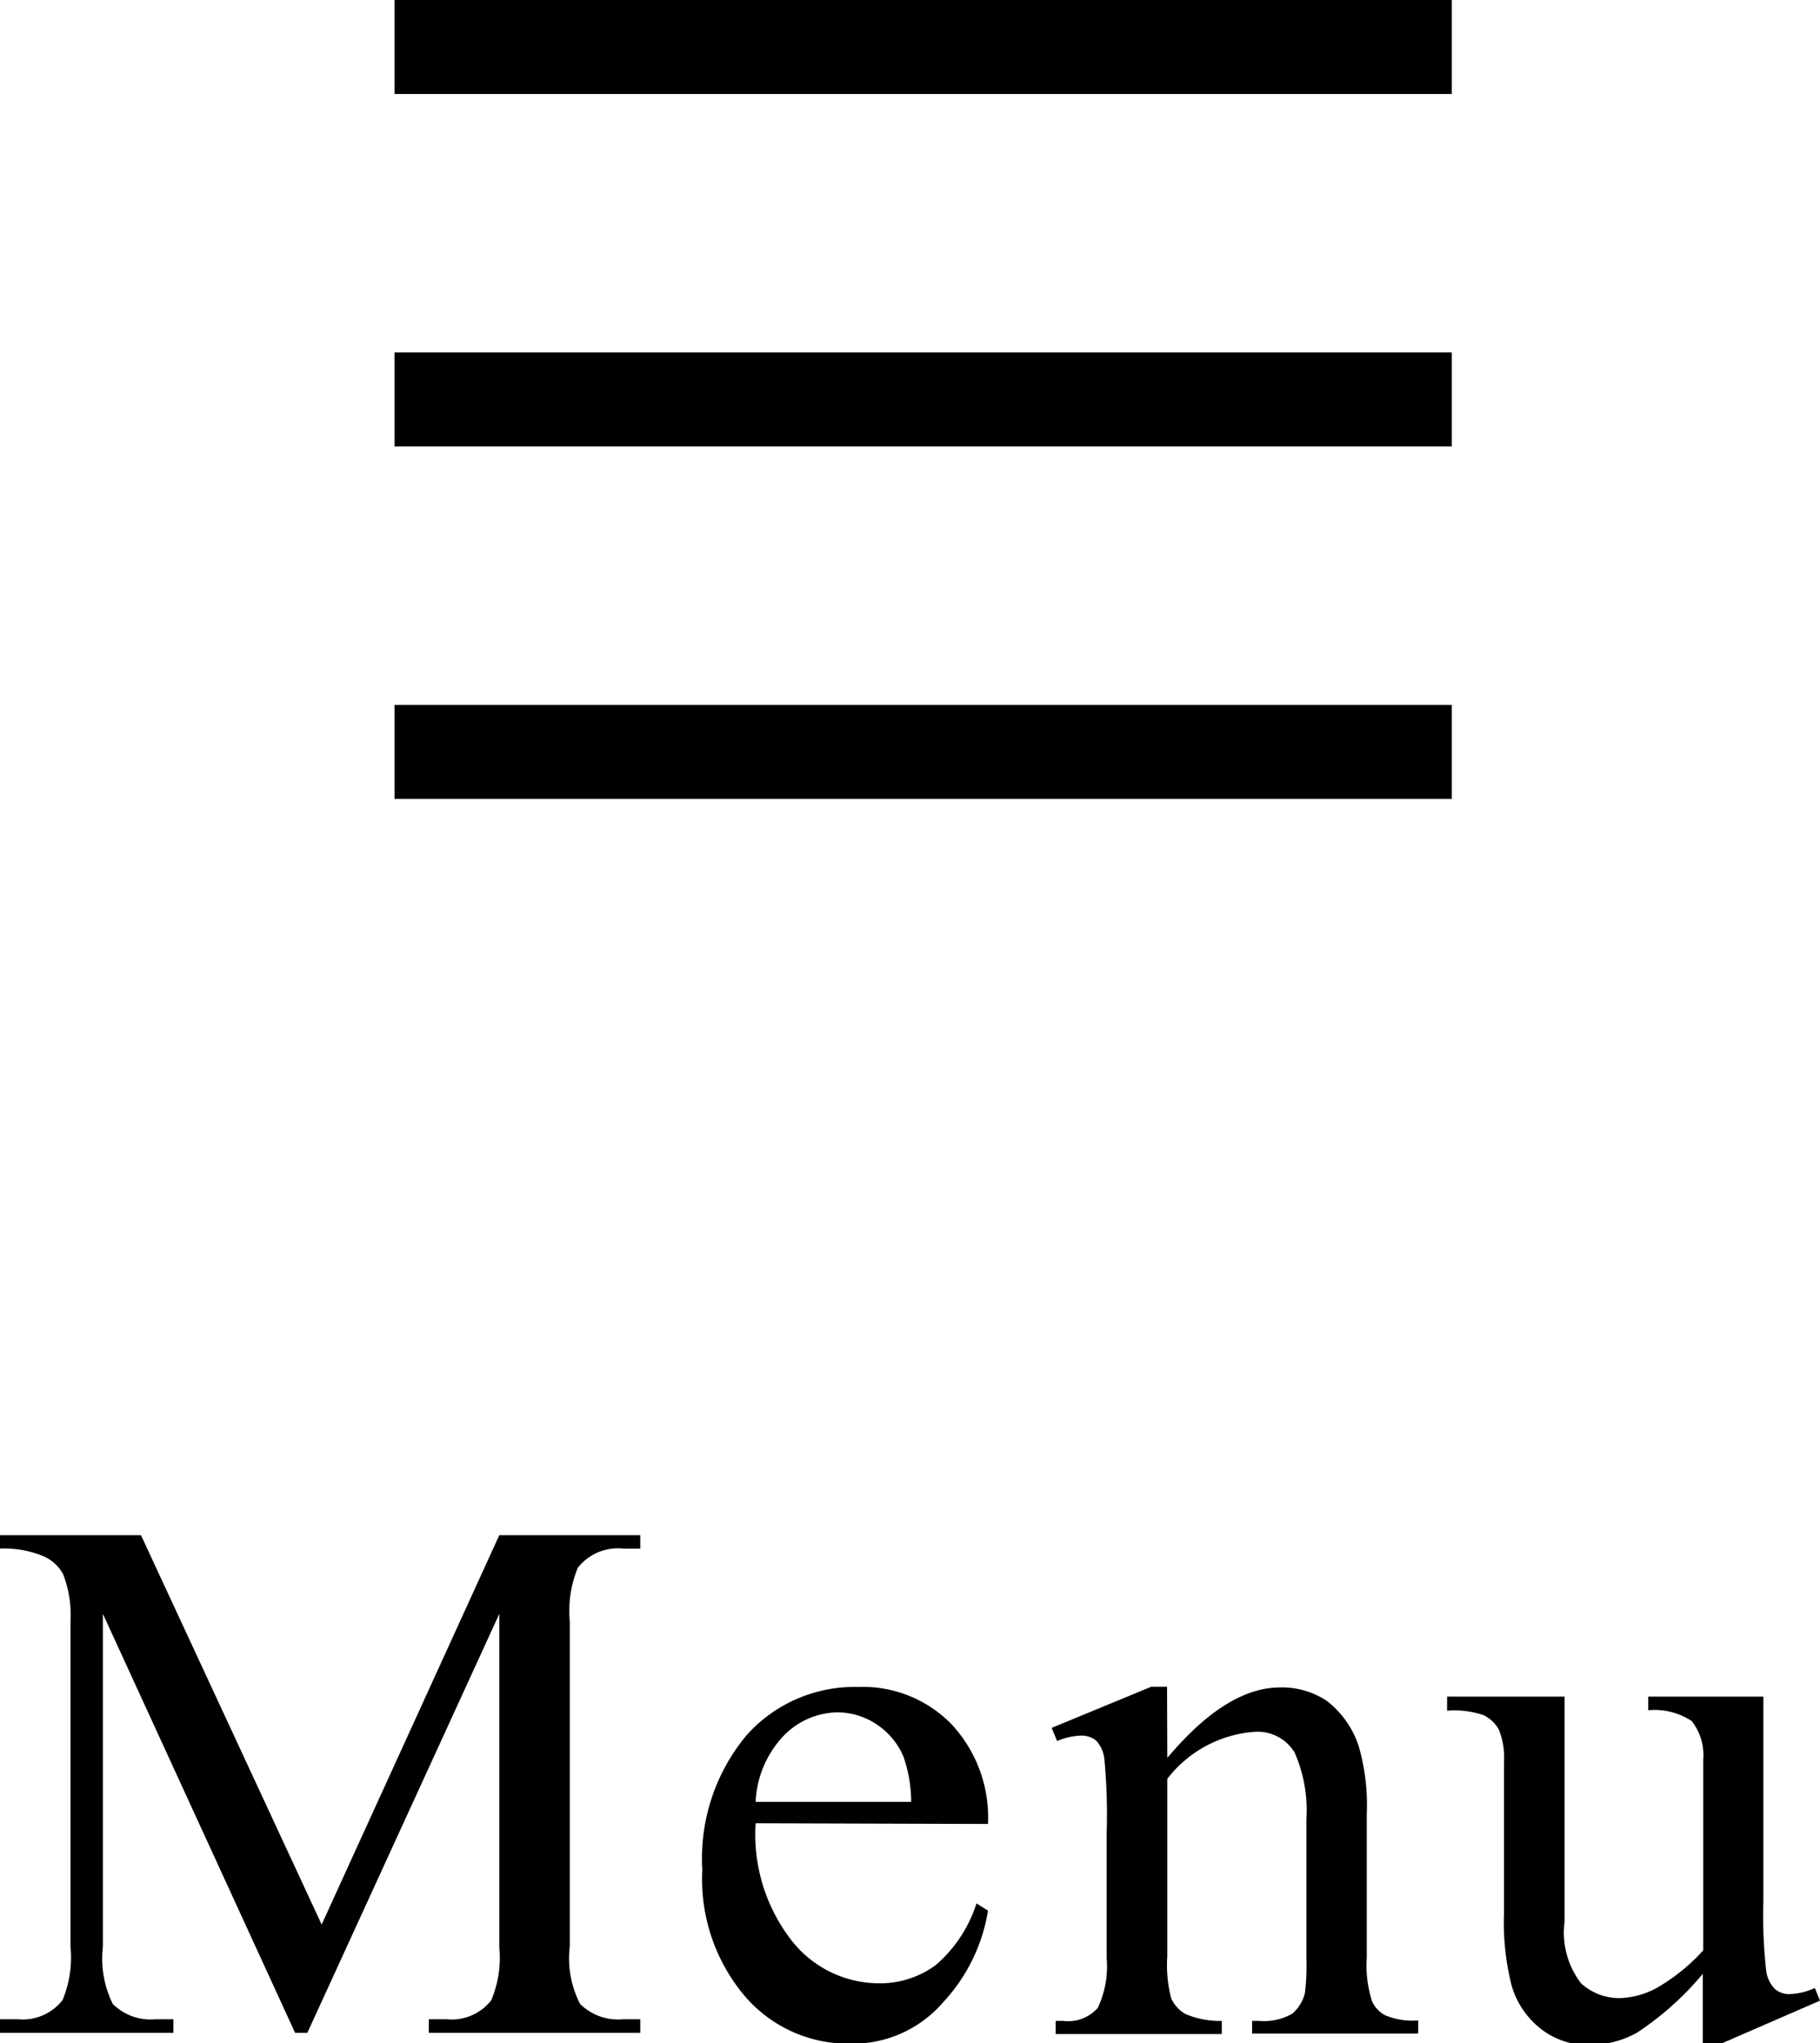
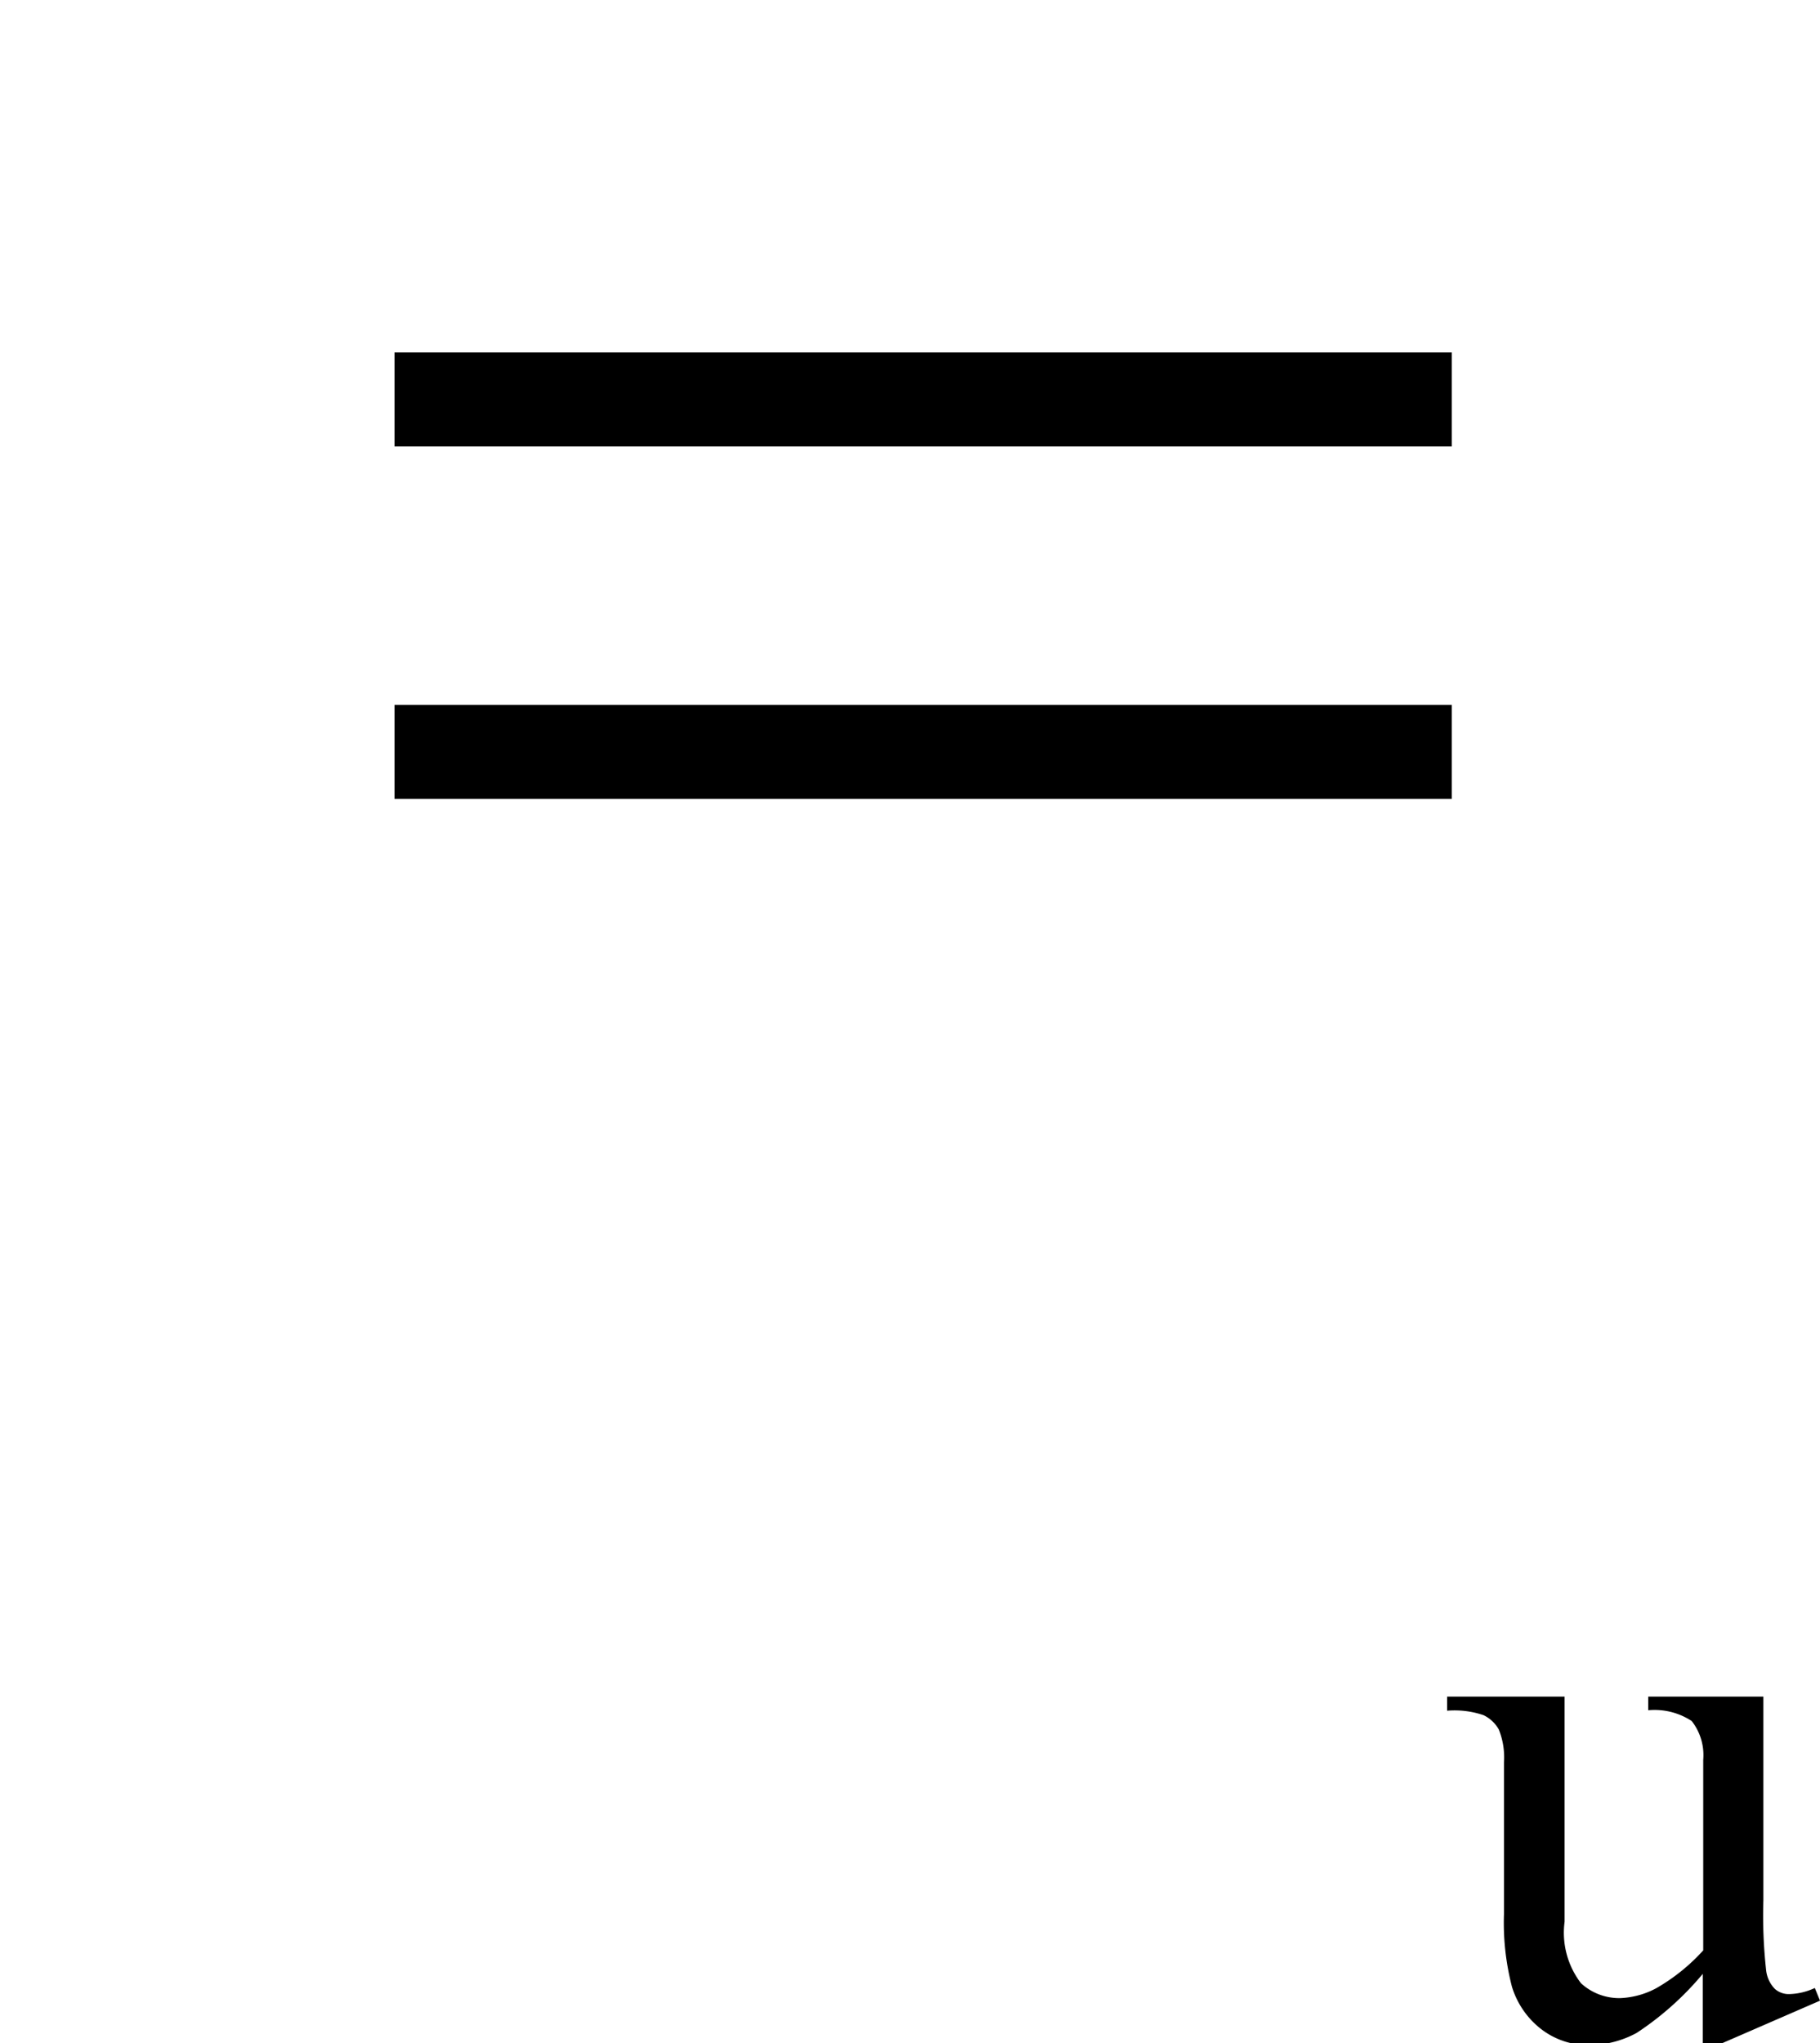
<svg xmlns="http://www.w3.org/2000/svg" viewBox="0 0 77.46 86.95">
  <g id="レイヤー_2" data-name="レイヤー 2">
    <g id="TXT">
-       <path d="M12.56,86.51,4.38,68.68V82.84a4.36,4.36,0,0,0,.42,2.44,2.28,2.28,0,0,0,1.82.65h.76v.58H0v-.58H.75a2.16,2.16,0,0,0,1.91-.81A4.72,4.72,0,0,0,3,82.84V69a4.79,4.79,0,0,0-.31-2,1.72,1.72,0,0,0-.81-.76A4.32,4.32,0,0,0,0,65.9v-.57H6L13.69,81.9l7.56-16.57h6v.57h-.73a2.17,2.17,0,0,0-1.93.82A4.85,4.85,0,0,0,24.25,69V82.84a4.22,4.22,0,0,0,.44,2.44,2.29,2.29,0,0,0,1.83.65h.73v.58h-9v-.58H19a2.14,2.14,0,0,0,1.91-.81,4.72,4.72,0,0,0,.34-2.28V68.68L13.08,86.51Z" />
-       <path d="M32.16,77.59a7.35,7.35,0,0,0,1.54,5,4.73,4.73,0,0,0,3.68,1.81,4,4,0,0,0,2.44-.77A5.77,5.77,0,0,0,41.56,81l.49.31a7.47,7.47,0,0,1-1.91,3.9,5.09,5.09,0,0,1-4,1.76,5.79,5.79,0,0,1-4.42-2,7.71,7.71,0,0,1-1.83-5.4,8.18,8.18,0,0,1,1.88-5.72,6.15,6.15,0,0,1,4.73-2.06,5.27,5.27,0,0,1,4,1.59,5.82,5.82,0,0,1,1.55,4.24Zm0-.91h6.62a5.91,5.91,0,0,0-.33-1.93,3.08,3.08,0,0,0-1.16-1.38,3,3,0,0,0-1.62-.5,3.25,3.25,0,0,0-2.32,1A4.36,4.36,0,0,0,32.16,76.68Z" />
-       <path d="M49.68,74.81q2.52-3,4.8-3a3.43,3.43,0,0,1,2,.58,4,4,0,0,1,1.35,1.93,9,9,0,0,1,.34,2.88v6.11a5,5,0,0,0,.22,1.84,1.23,1.23,0,0,0,.56.61,3,3,0,0,0,1.41.22v.56H53.29V86h.3a2.44,2.44,0,0,0,1.4-.3,1.65,1.65,0,0,0,.55-.9,9.59,9.59,0,0,0,.06-1.47V77.42a6.1,6.1,0,0,0-.5-2.84,1.84,1.84,0,0,0-1.72-.88,5.16,5.16,0,0,0-3.7,2v7.55a5.57,5.57,0,0,0,.17,1.8,1.46,1.46,0,0,0,.61.66A3.7,3.7,0,0,0,52,86v.56H44.93V86h.31a1.69,1.69,0,0,0,1.48-.55,4.12,4.12,0,0,0,.38-2.12V78A25.2,25.2,0,0,0,47,74.83a1.38,1.38,0,0,0-.36-.77,1,1,0,0,0-.65-.2,2.94,2.94,0,0,0-1,.23l-.23-.56L49,71.78h.67Z" />
      <path d="M75.05,72.2v8.67a21.24,21.24,0,0,0,.12,3,1.35,1.35,0,0,0,.37.77.89.89,0,0,0,.6.22,2.73,2.73,0,0,0,1.1-.26l.22.54L73.18,87h-.71v-3a12.88,12.88,0,0,1-2.81,2.51,4.25,4.25,0,0,1-2,.52,3.28,3.28,0,0,1-2.08-.69,3.62,3.62,0,0,1-1.23-1.79,10.83,10.83,0,0,1-.34-3.1V75a3.19,3.19,0,0,0-.22-1.4,1.48,1.48,0,0,0-.65-.61,3.83,3.83,0,0,0-1.55-.19V72.2h5v9.58a3.53,3.53,0,0,0,.7,2.62,2.4,2.4,0,0,0,1.68.63,3.54,3.54,0,0,0,1.52-.42,8.19,8.19,0,0,0,2-1.61V74.89A2.35,2.35,0,0,0,72,73.24a2.88,2.88,0,0,0-1.85-.46V72.2Z" />
-       <rect x="16.79" width="45" height="4" />
      <rect x="16.79" y="15" width="45" height="4" />
      <rect x="16.79" y="30" width="45" height="4" />
    </g>
  </g>
</svg>